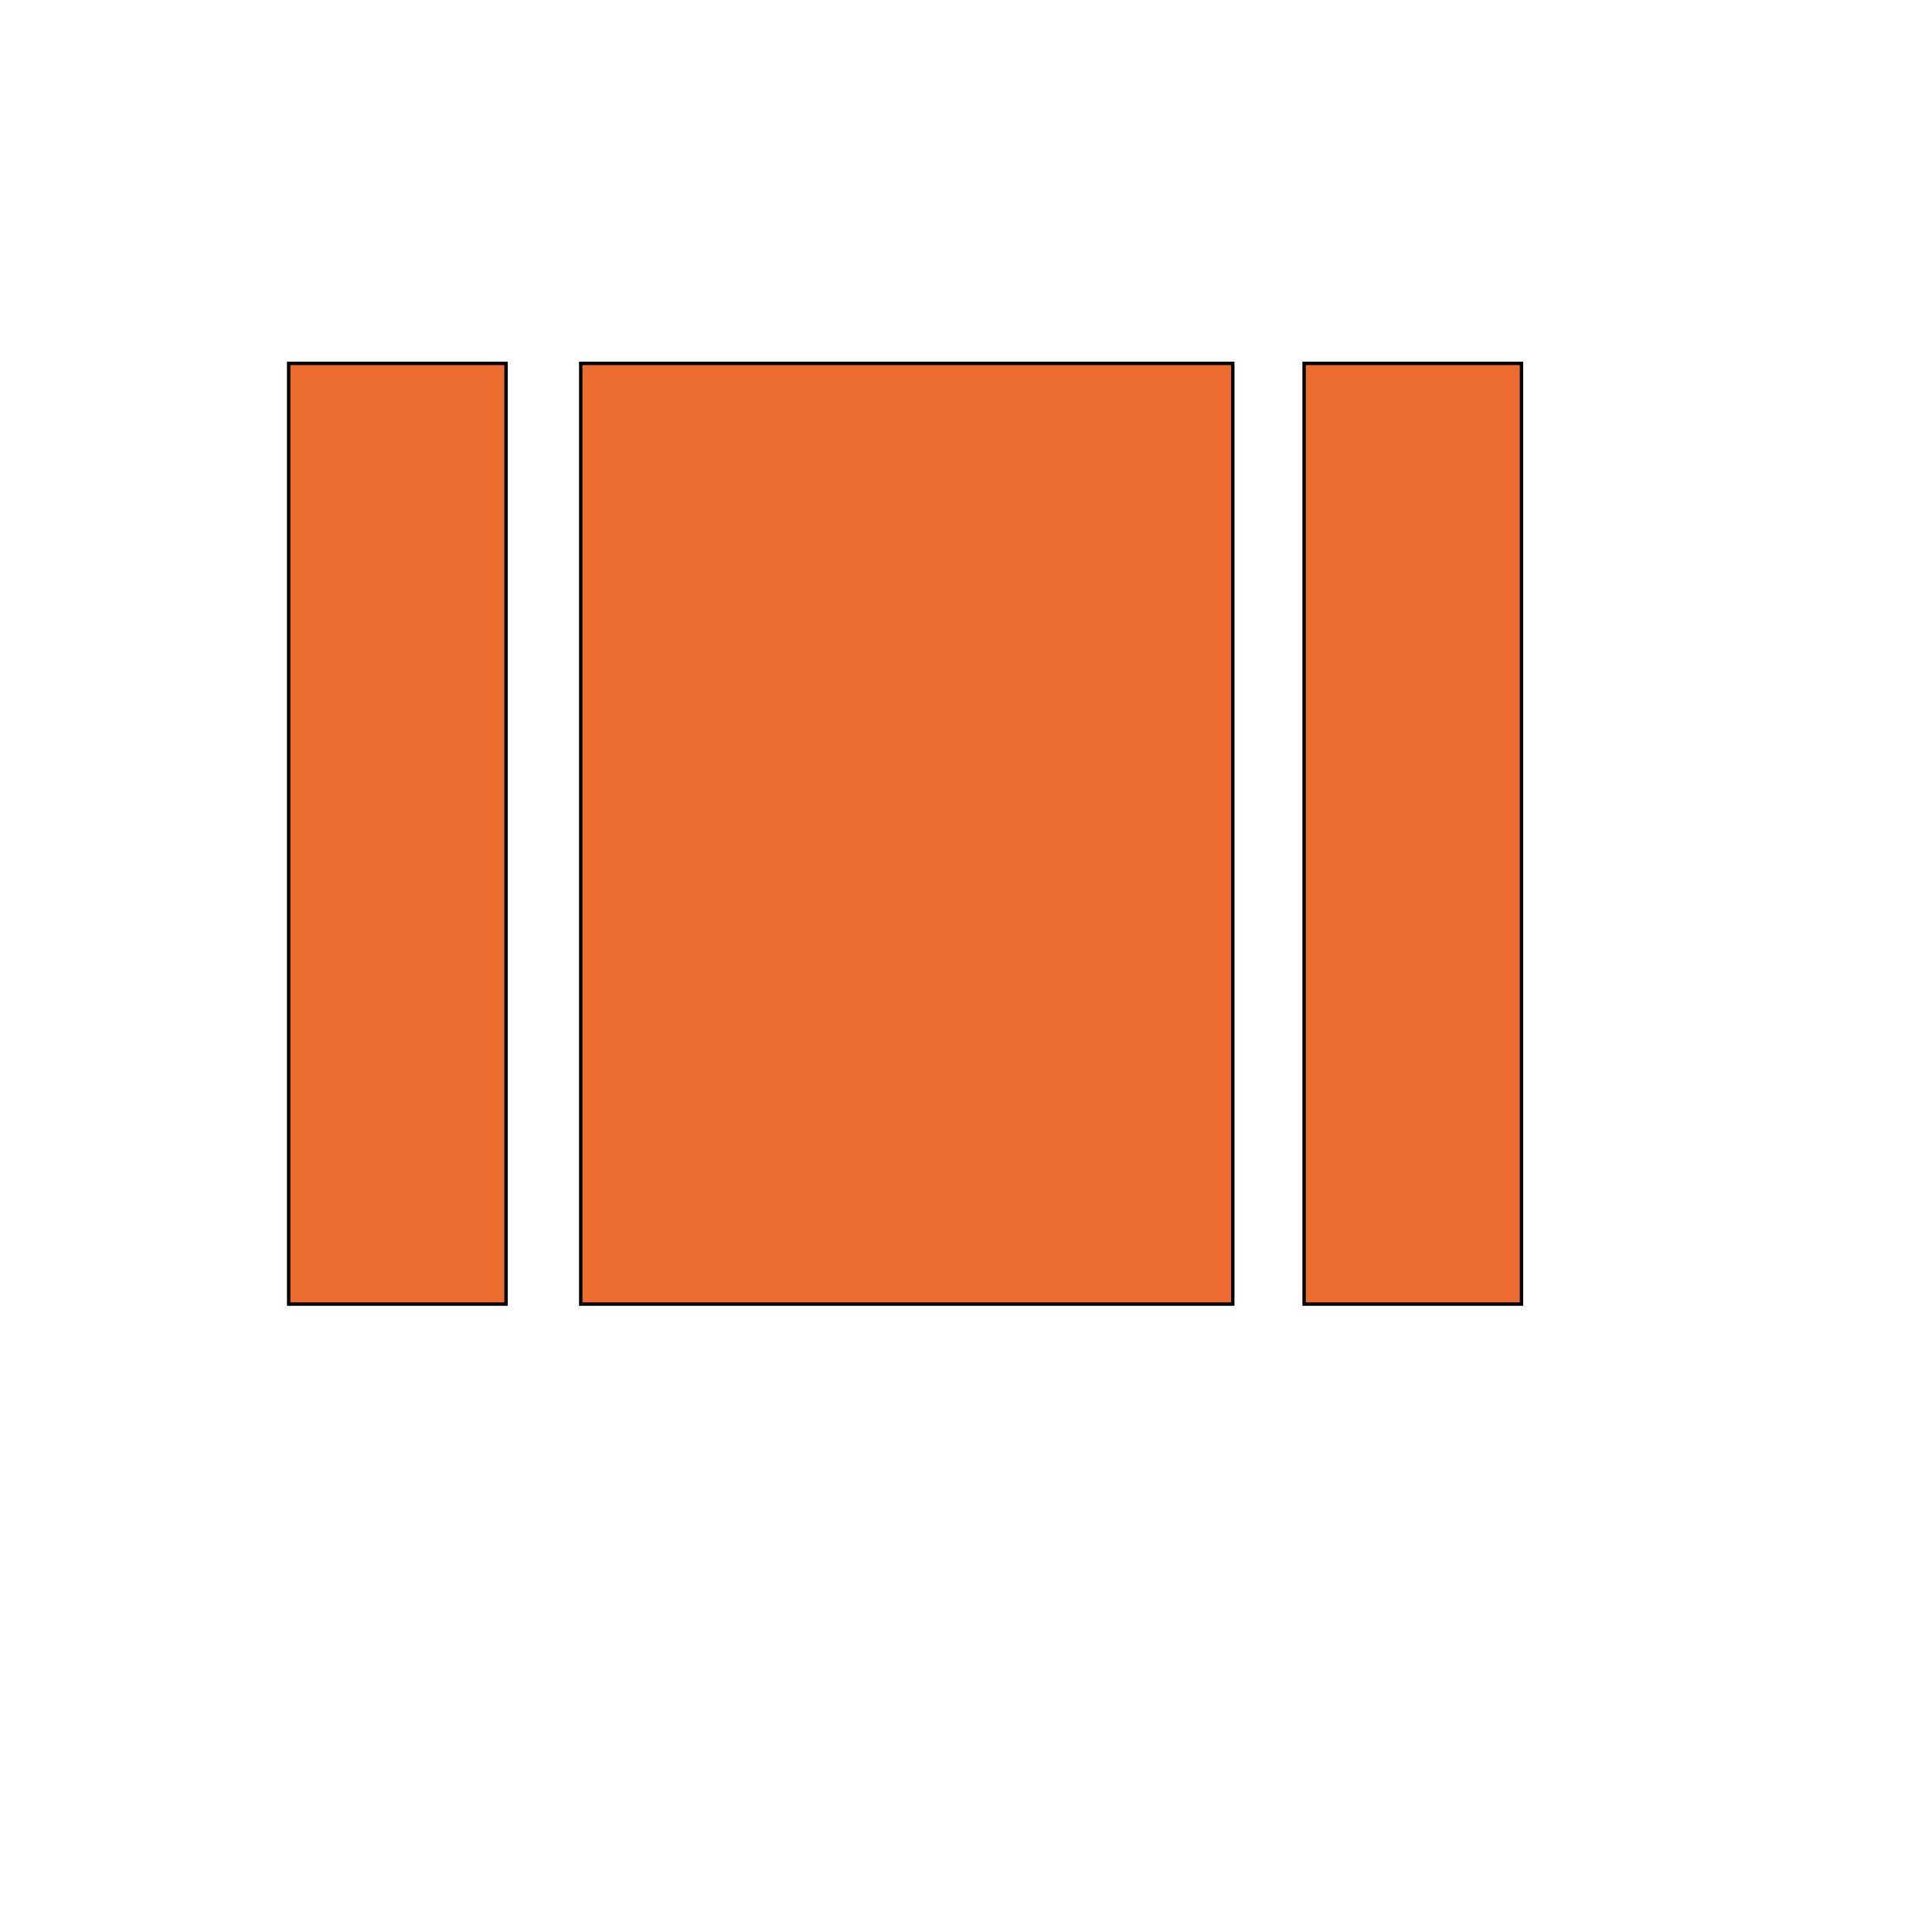
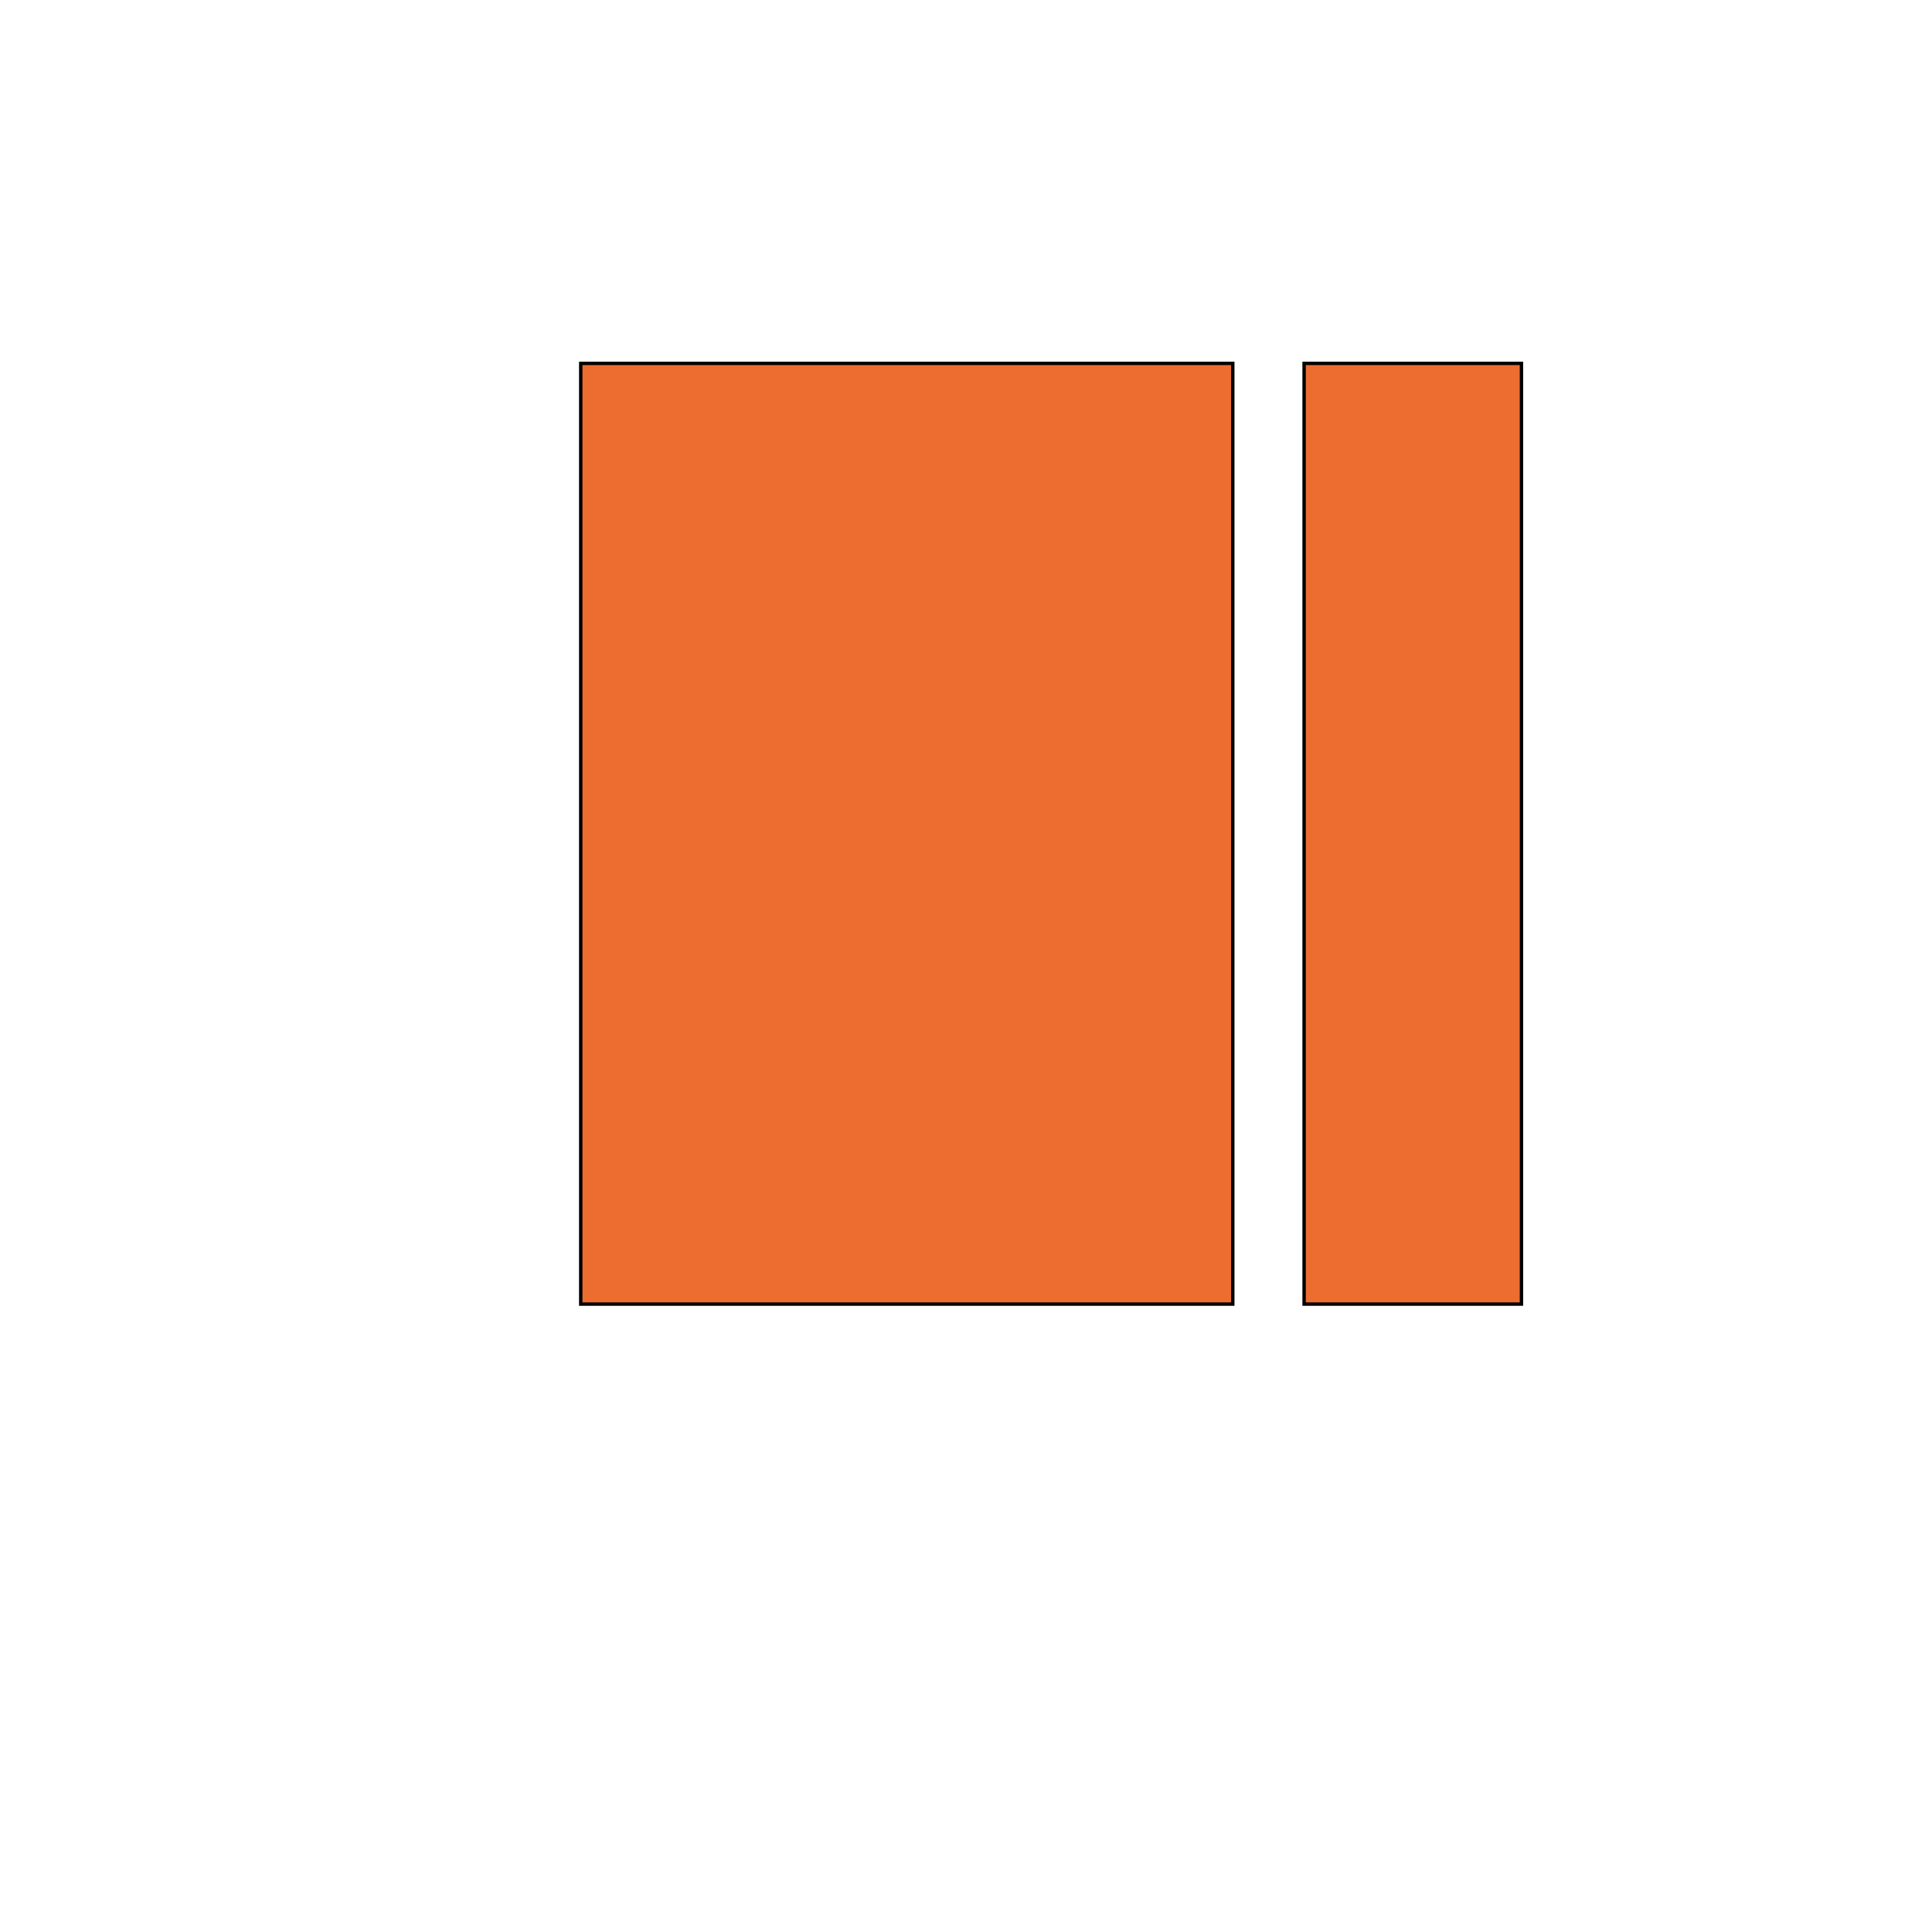
<svg xmlns="http://www.w3.org/2000/svg" id="th_wav_view-array" width="100%" height="100%" version="1.1" preserveAspectRatio="xMidYMin slice" data-uid="wav_view-array" data-keyword="wav_view-array" viewBox="0 0 512 512" transform="matrix(0.9,0,0,0.9,0,0)" data-colors="[&quot;#3b933f&quot;,&quot;#2b3b47&quot;,&quot;#ffdf99&quot;,&quot;#ffe655&quot;]">
-   <path id="th_wav_view-array_0" d="M85 384L149 384L149 107L85 107Z " fill-rule="evenodd" fill="#ed6c30" stroke-width="1" stroke="#000000" />
  <path id="th_wav_view-array_2" d="M171 384L363 384L363 107L171 107Z " fill-rule="evenodd" fill="#ed6c30" stroke-width="1" stroke="#000000" />
  <path id="th_wav_view-array_1" d="M384 107L384 384L448 384L448 107Z " fill-rule="evenodd" fill="#ed6c30" stroke-width="1" stroke="#000000" />
  <defs id="SvgjsDefs20758" fill="#ffe655" />
</svg>